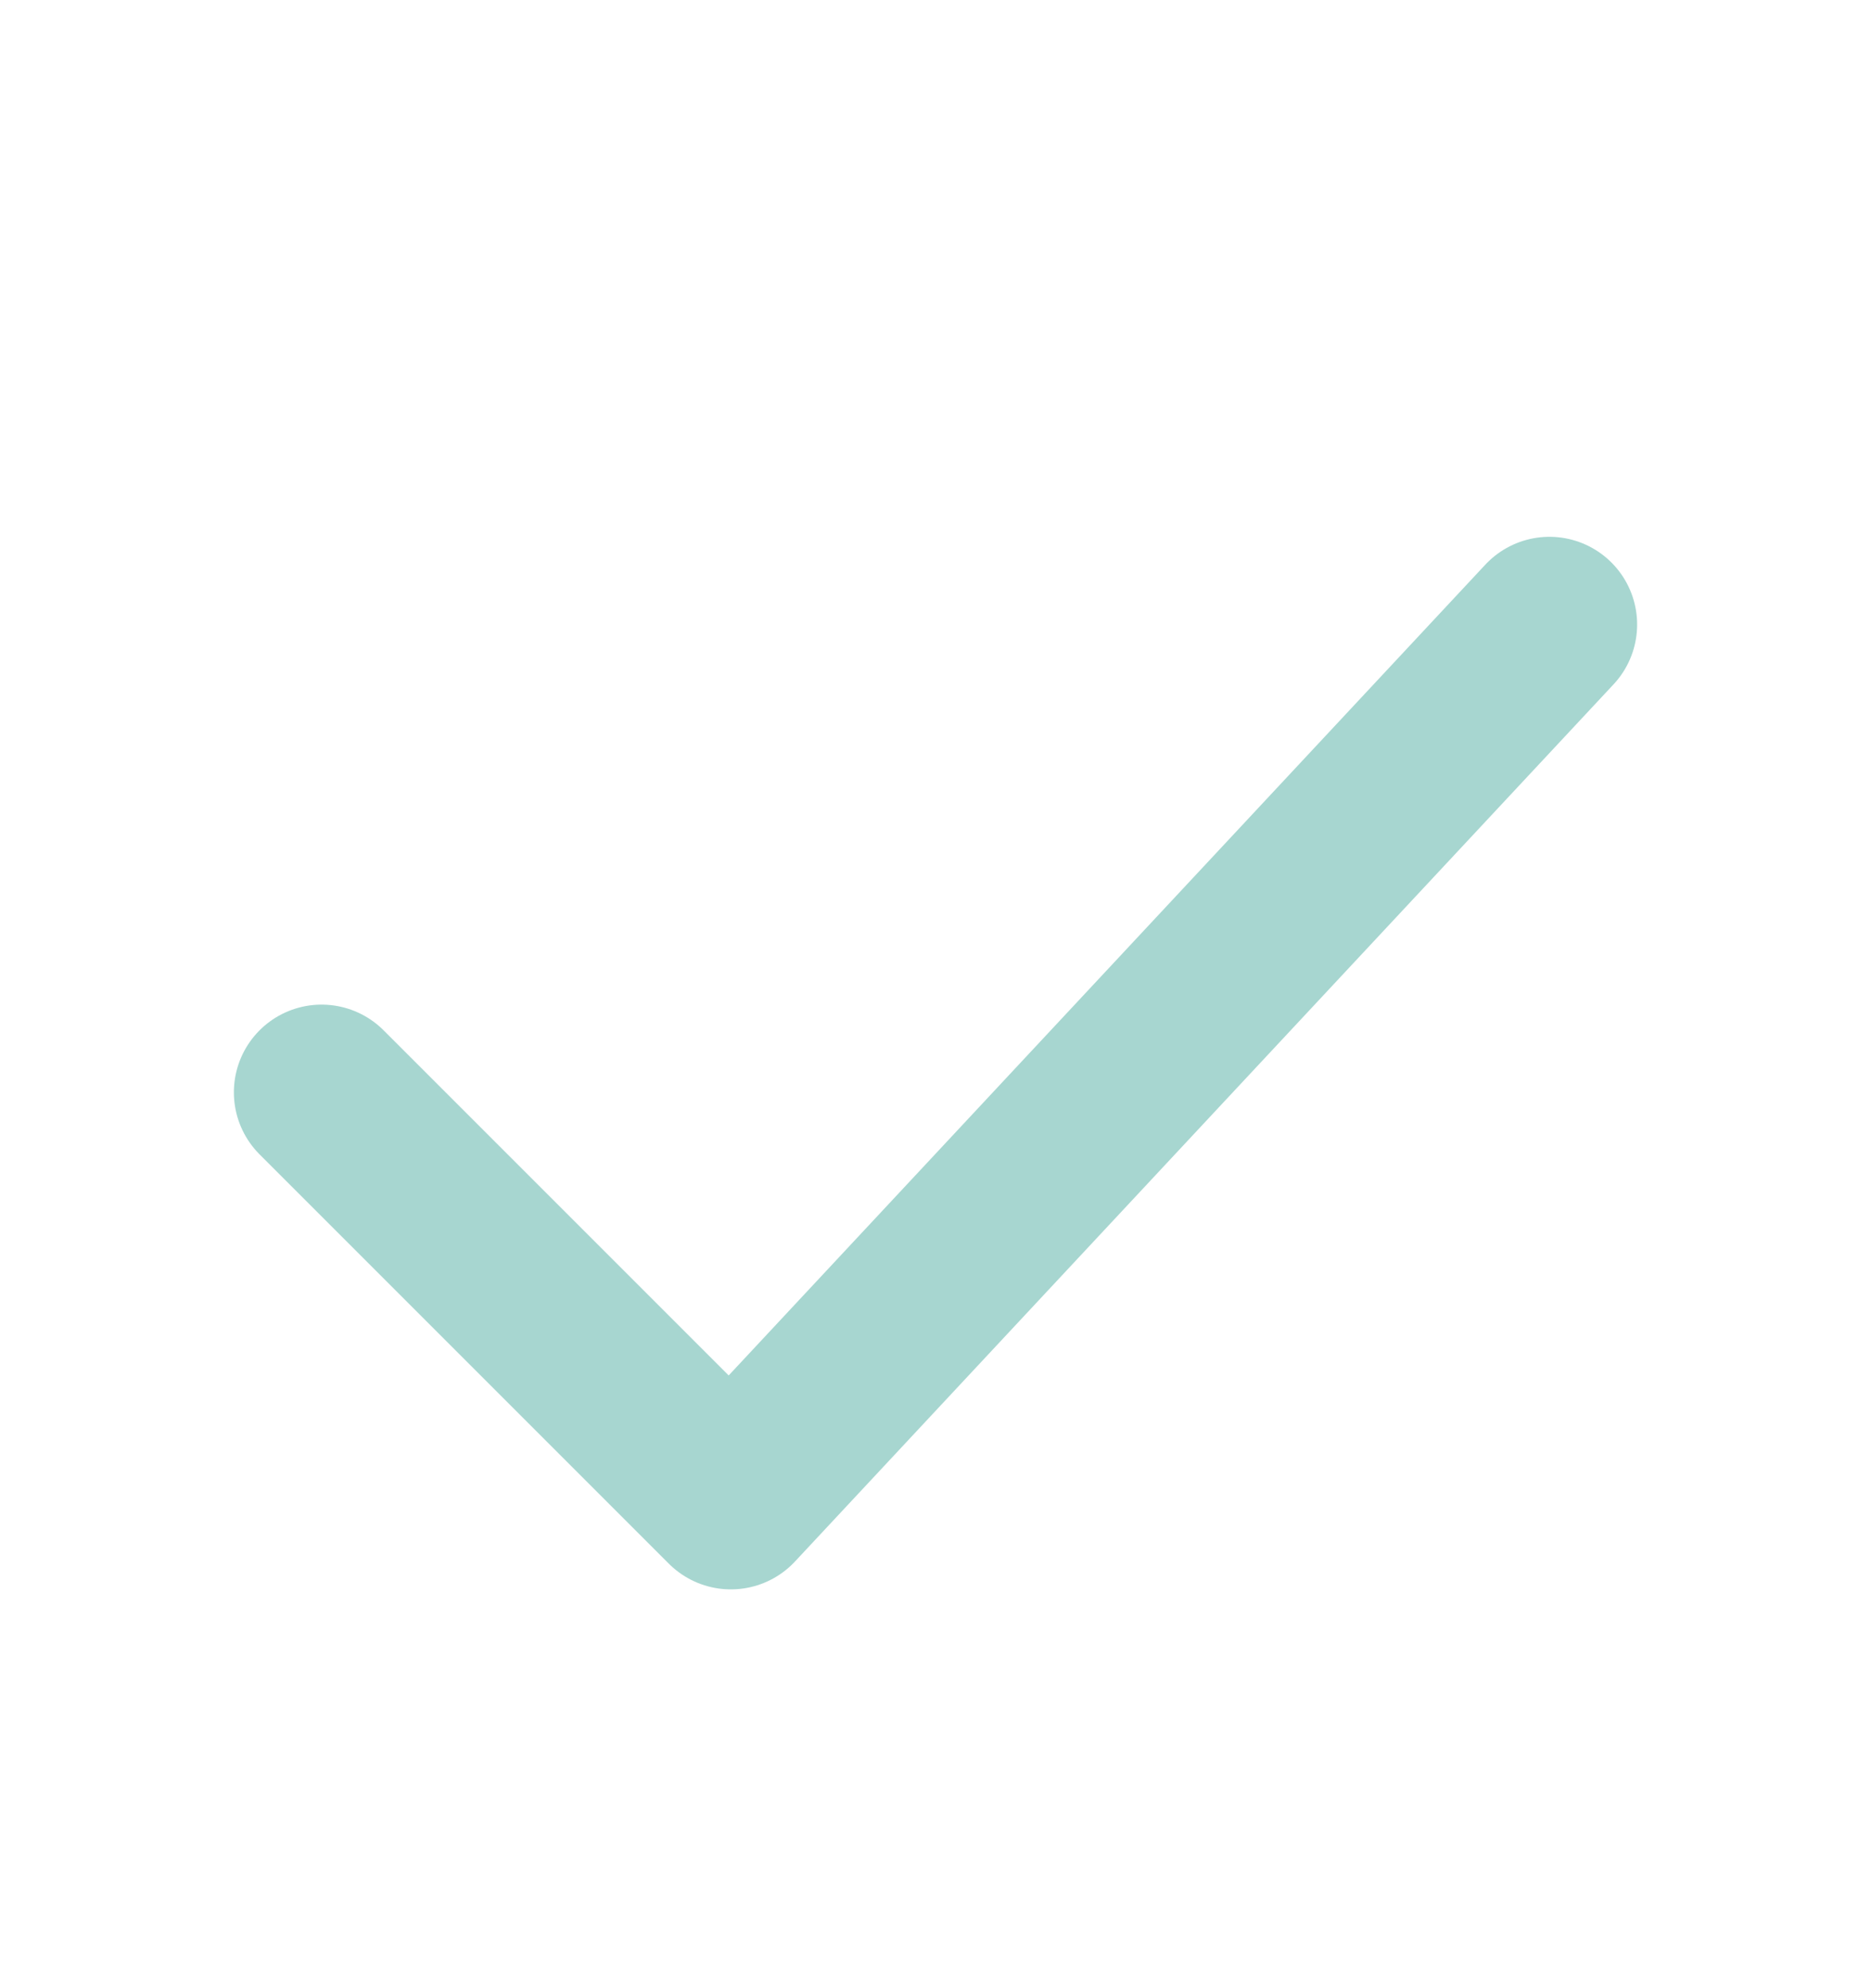
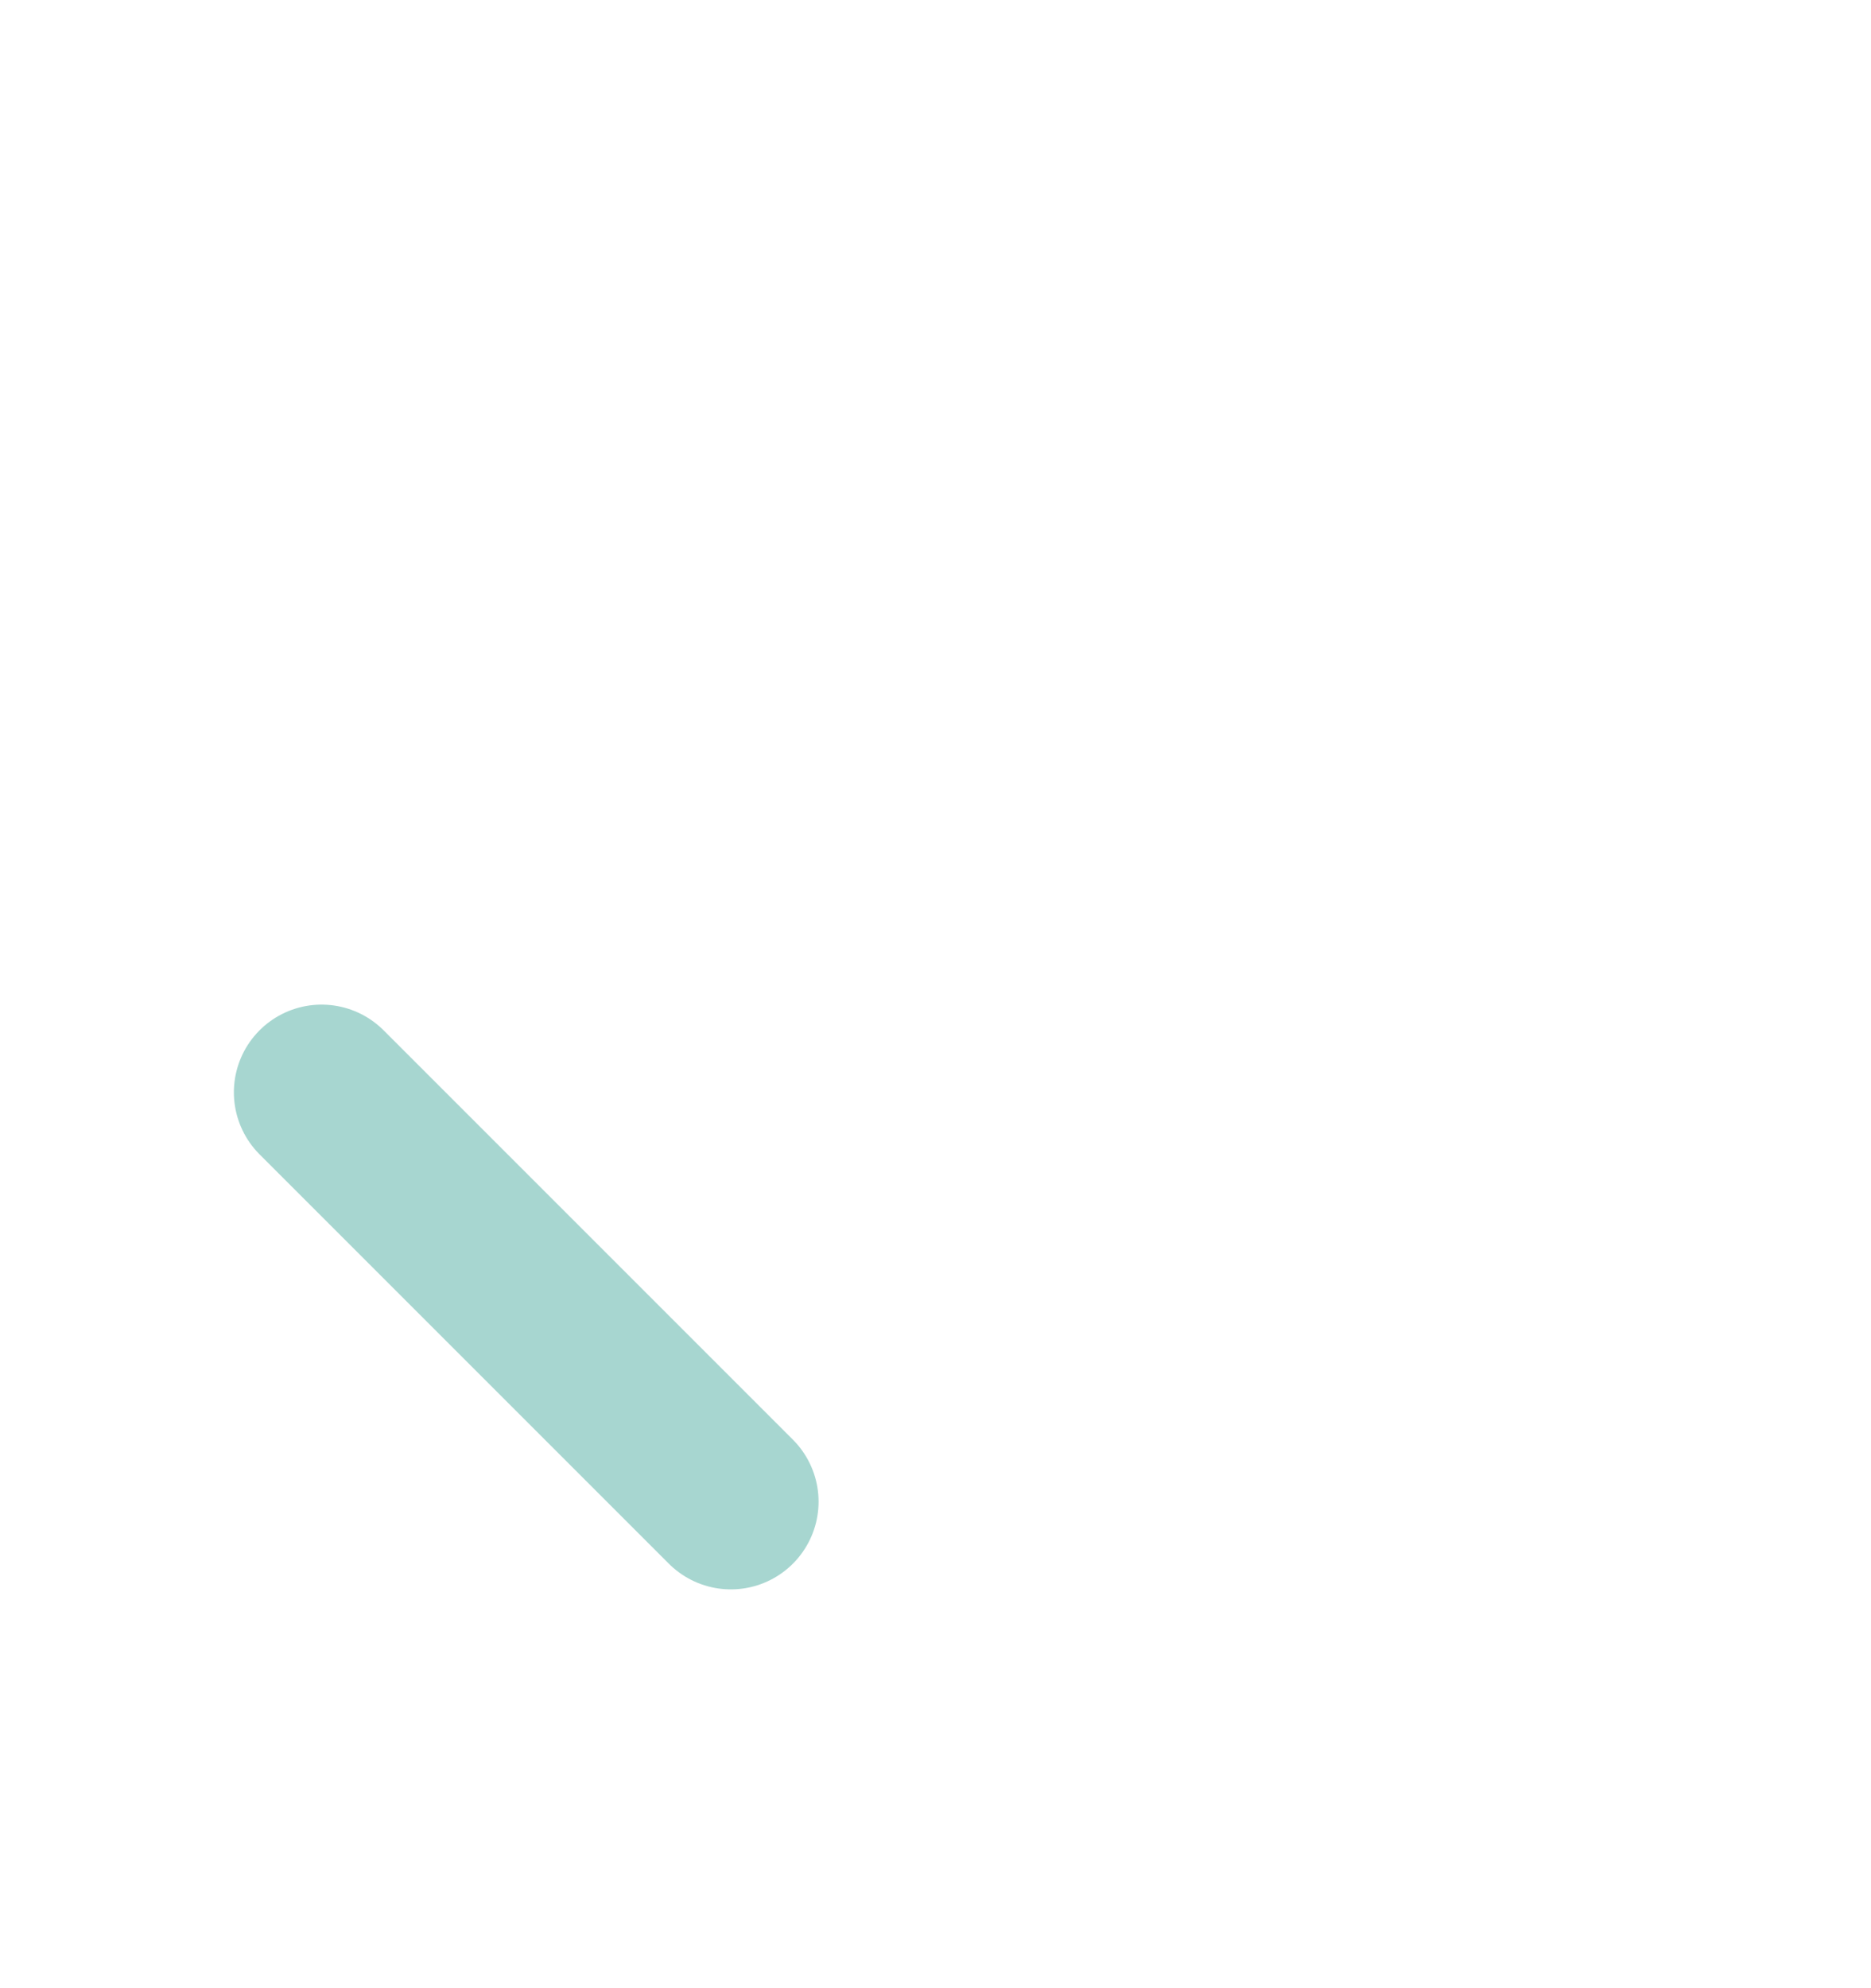
<svg xmlns="http://www.w3.org/2000/svg" width="16" height="17" viewBox="0 0 16 17" fill="none">
-   <path d="M2.75 9.34L6.25 12.84L13.25 5.34" stroke="#A7D6D0" stroke-width="1.5" stroke-linecap="round" stroke-linejoin="round" />
+   <path d="M2.75 9.34L6.25 12.84" stroke="#A7D6D0" stroke-width="1.5" stroke-linecap="round" stroke-linejoin="round" />
</svg>